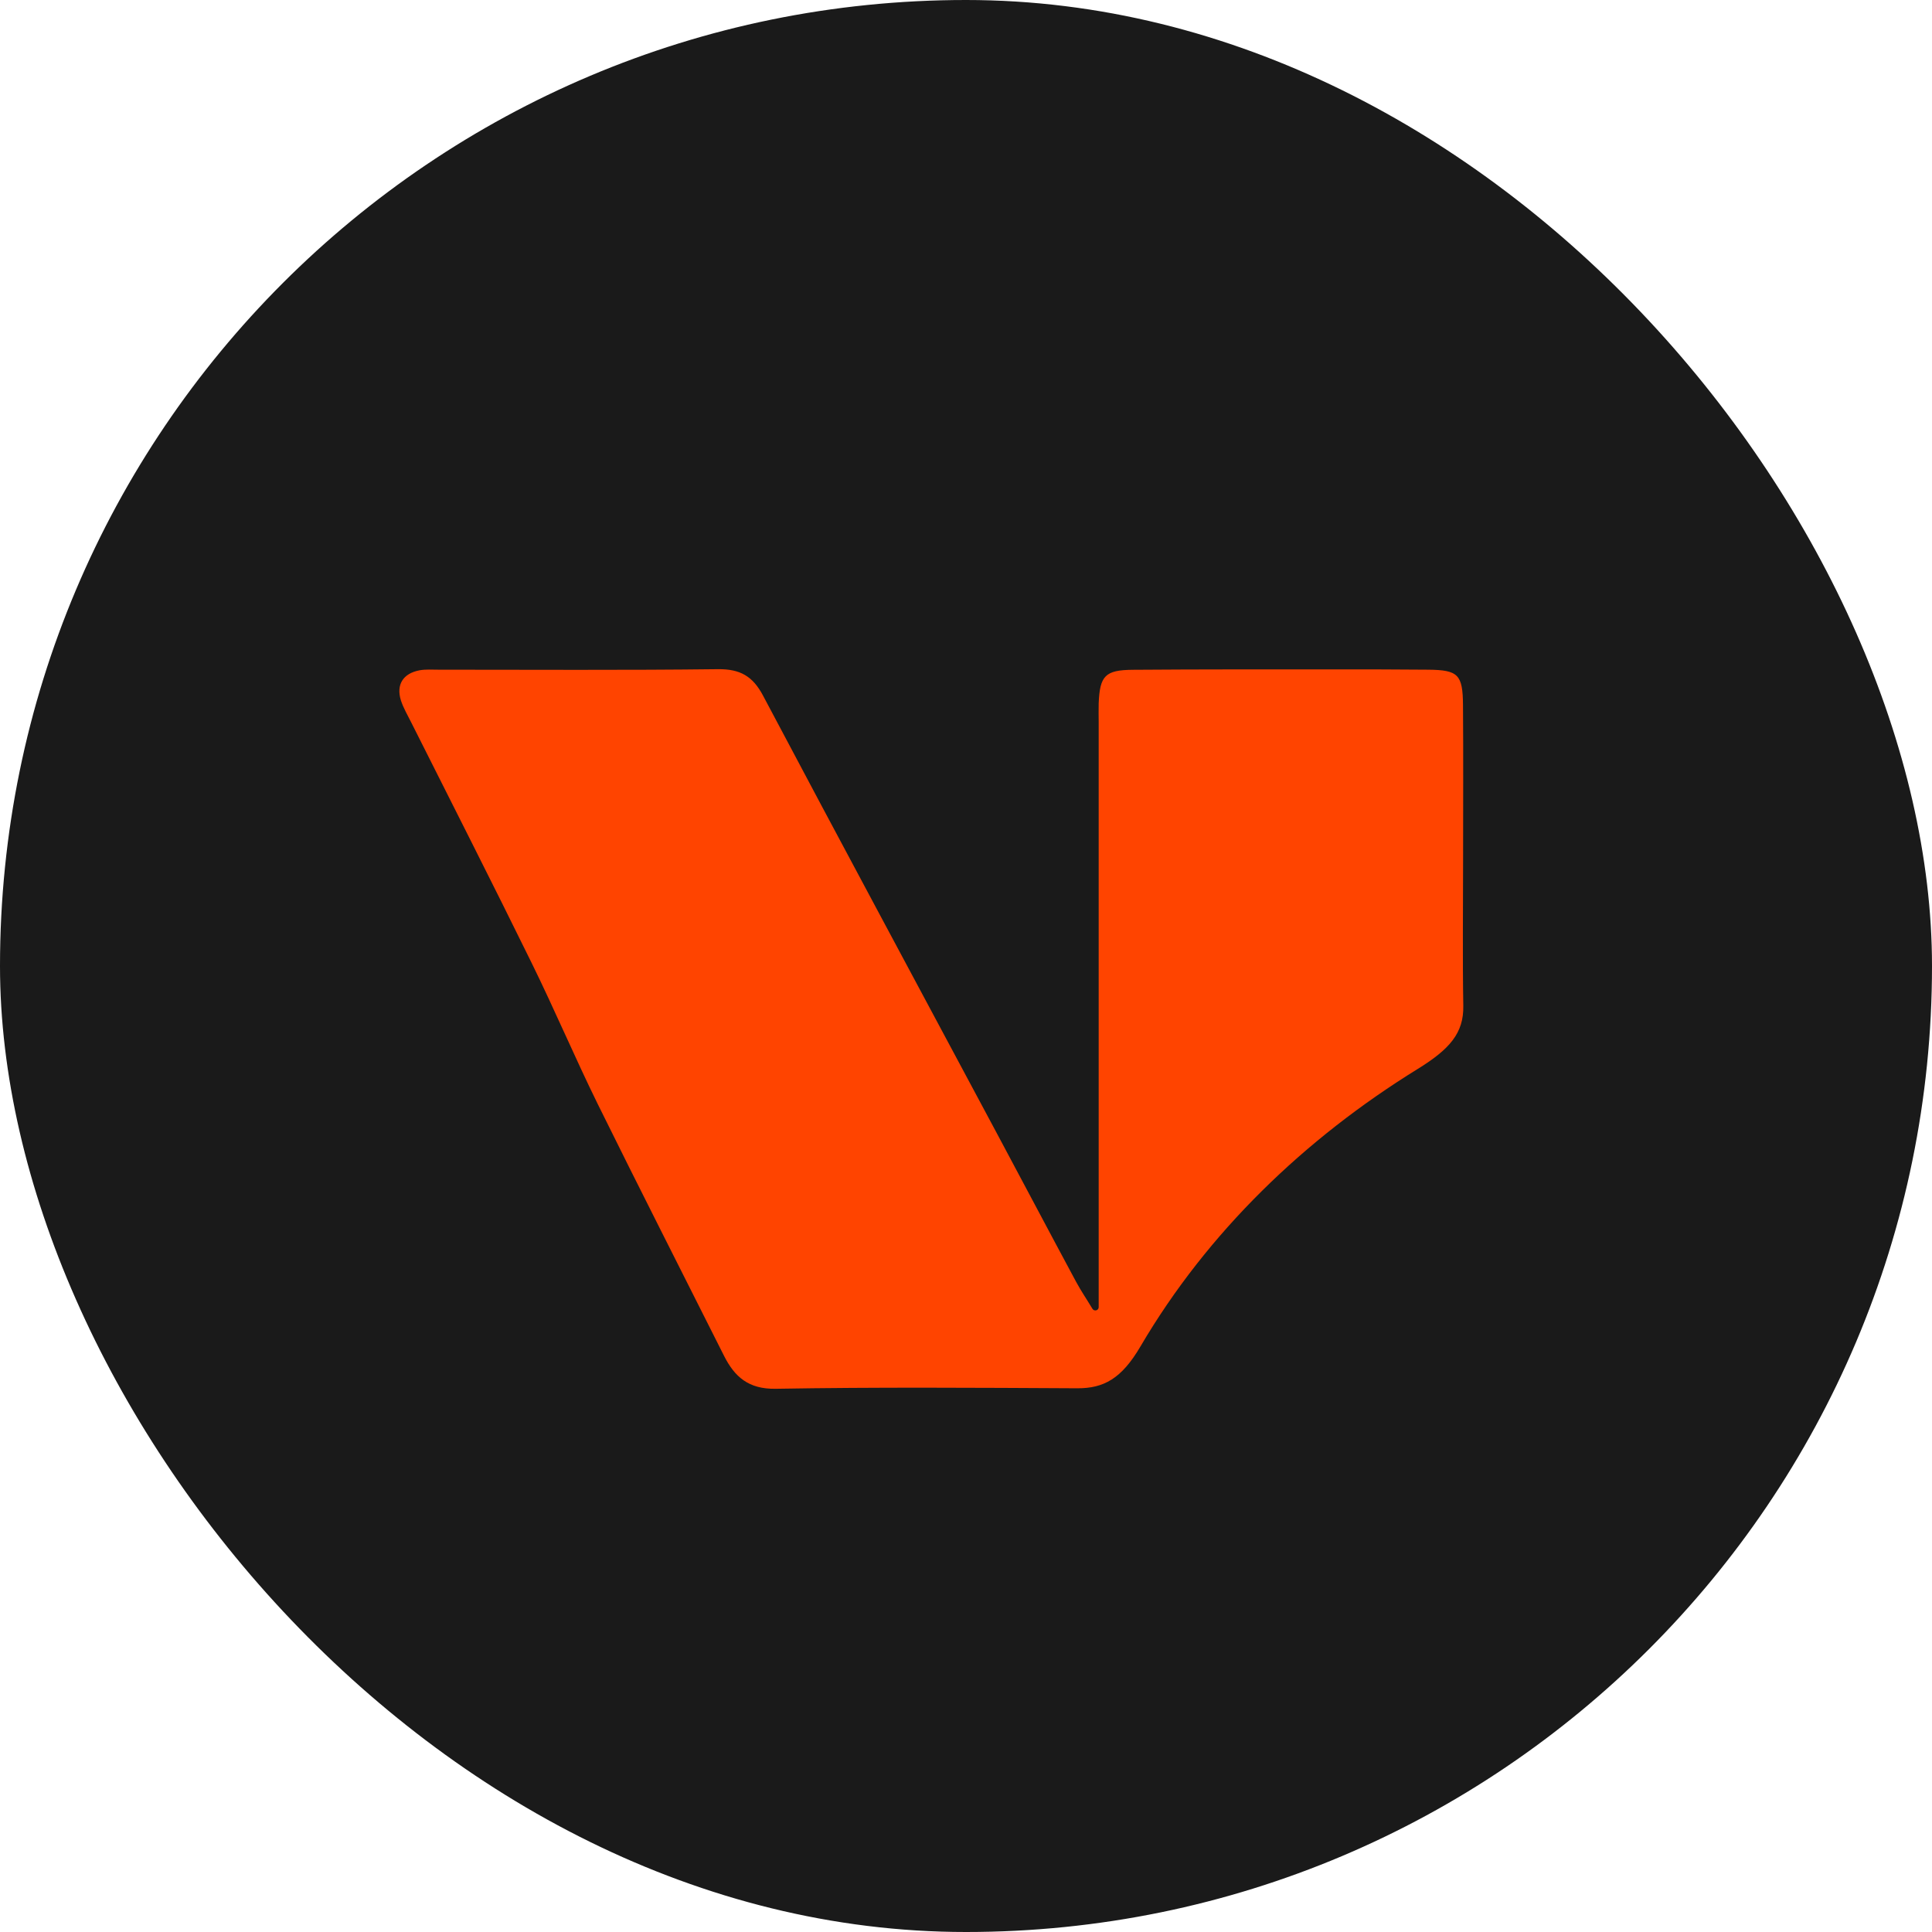
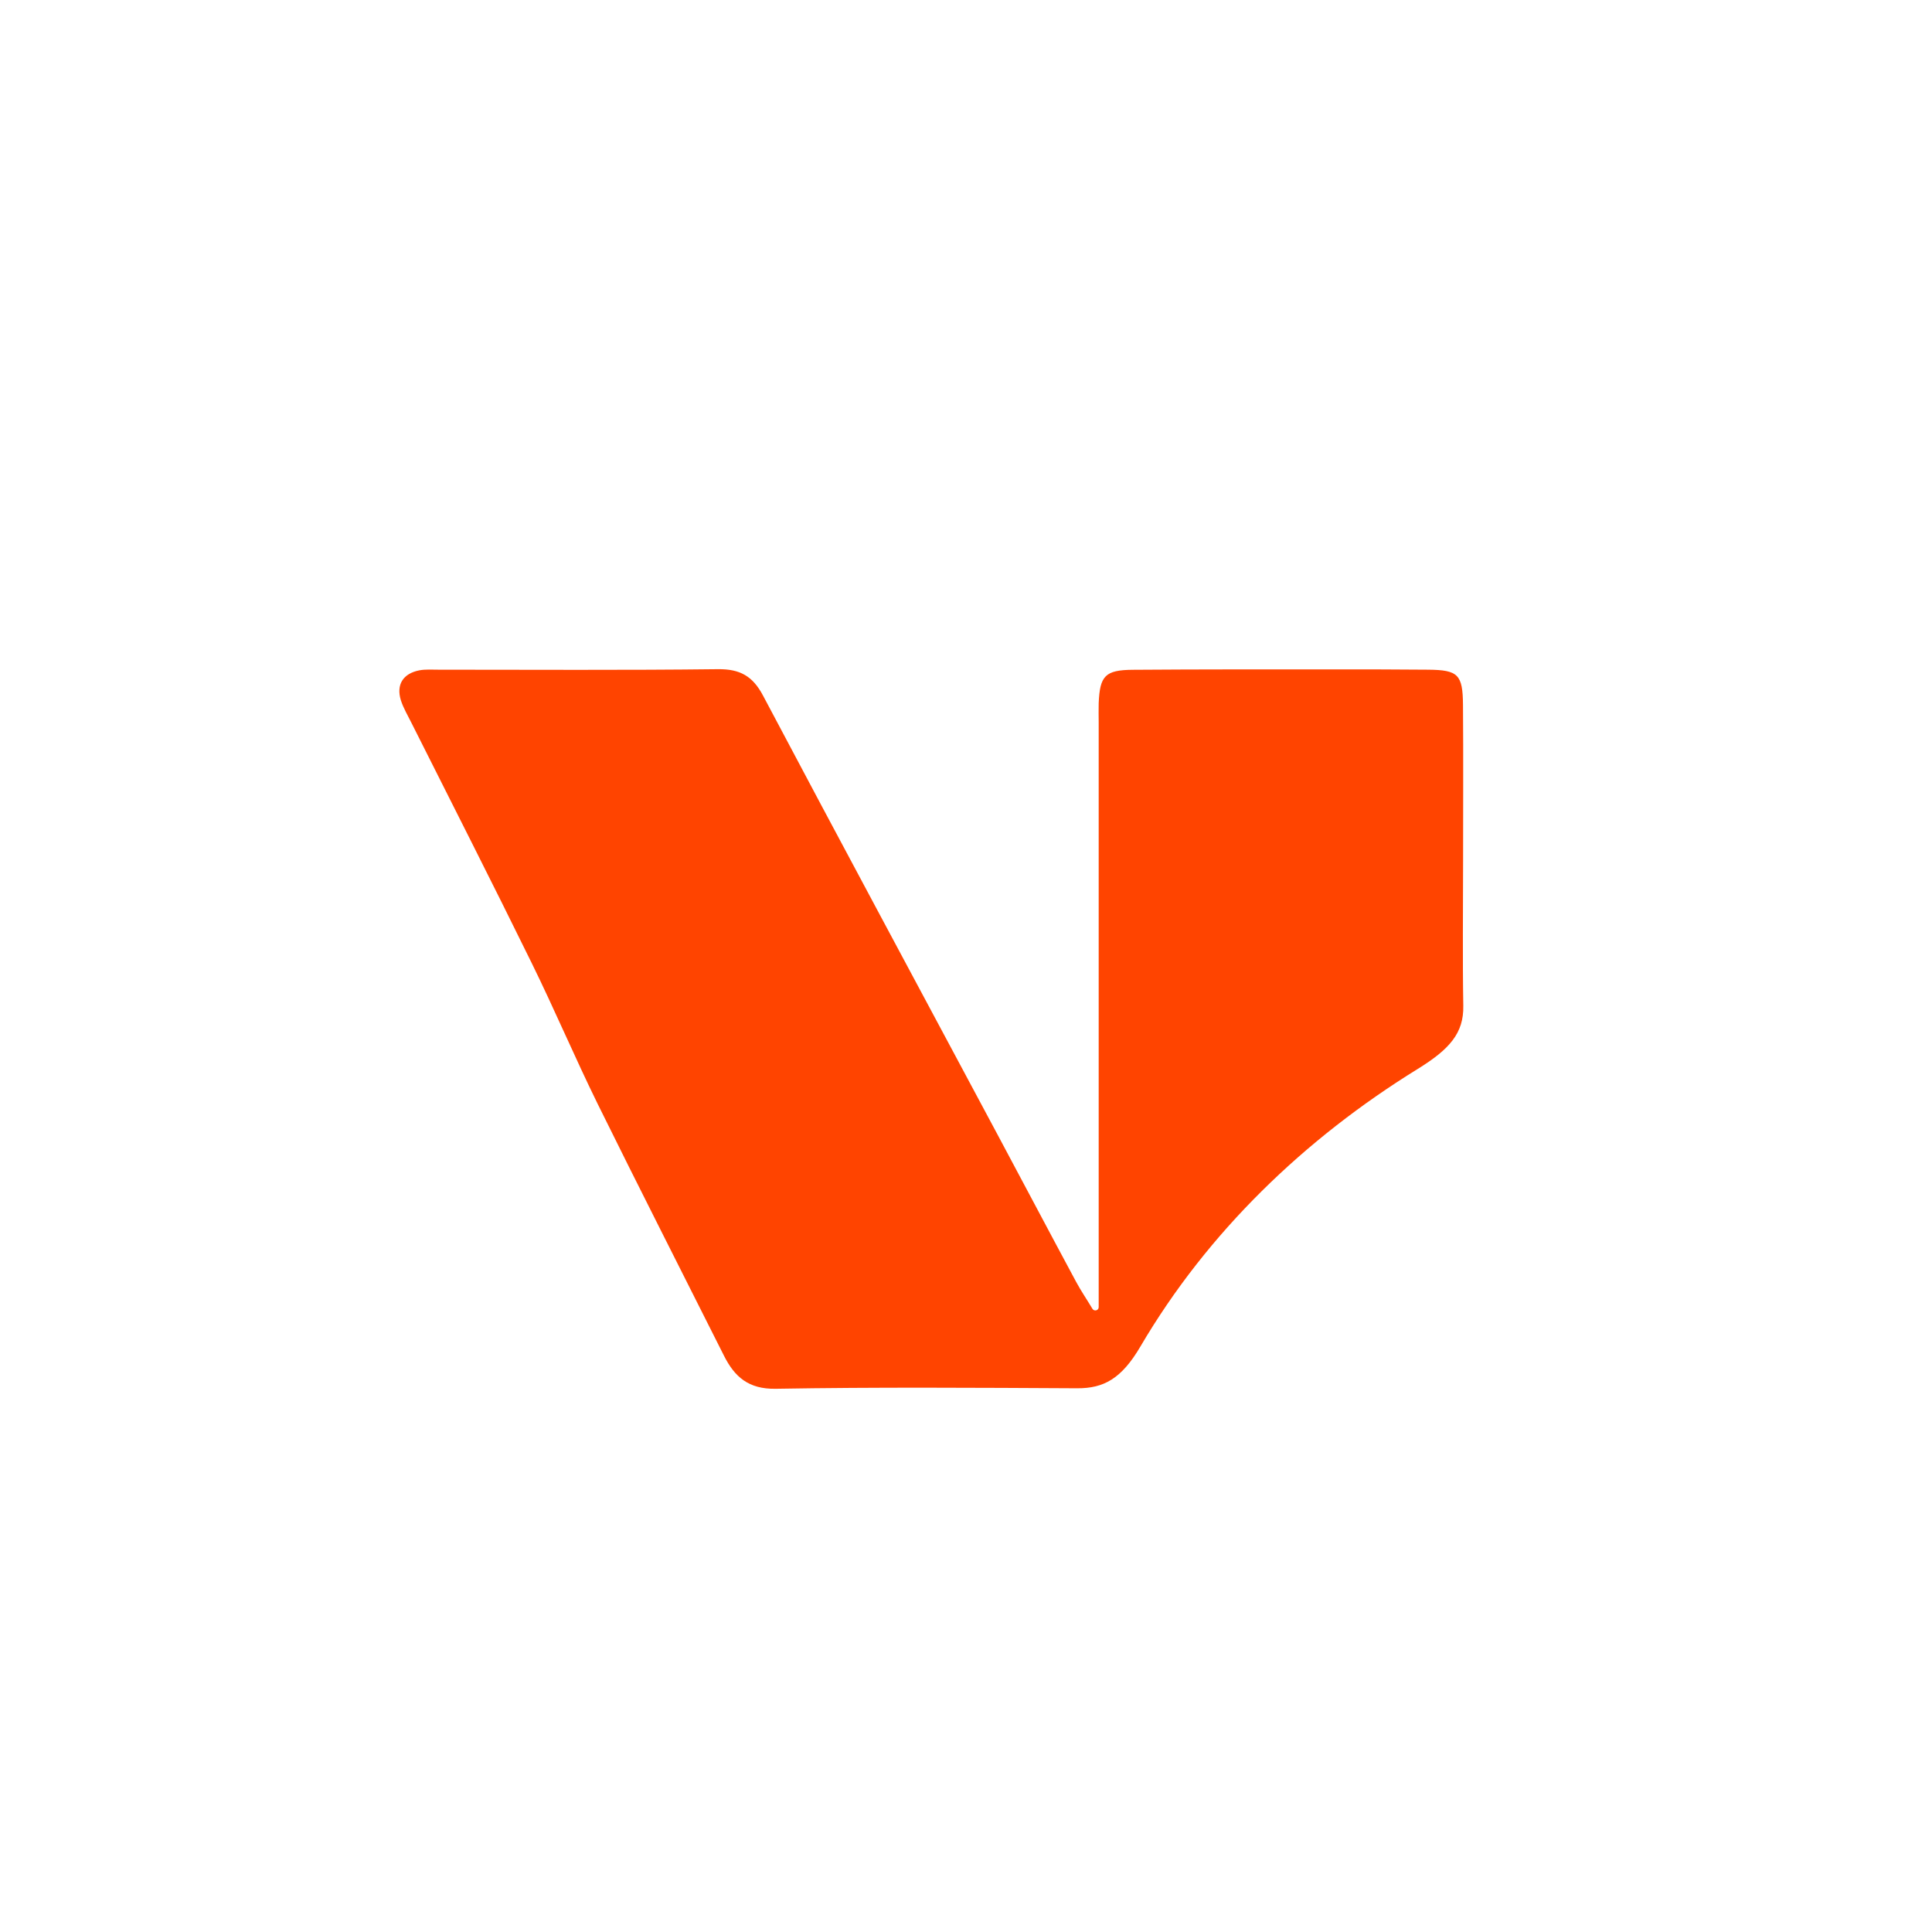
<svg xmlns="http://www.w3.org/2000/svg" width="537" height="537" viewBox="0 0 537 537" fill="none">
-   <rect width="537" height="537" rx="268.5" fill="#1A1A1A" />
  <g clip-path="url(#clip0_51_5)">
    <path d="M305.38 363.316V353.207C305.38 302.409 305.38 251.582 305.38 200.784C305.38 199.01 305.324 197.264 305.38 195.49C305.69 187.831 307.182 186.225 314.87 186.169C333.708 186.028 352.546 186.057 371.385 186.057C379.917 186.057 388.449 186.057 396.981 186.141C405.288 186.225 406.583 187.464 406.639 195.997C406.752 210.386 406.667 224.775 406.667 239.164C406.667 252.624 406.498 266.112 406.724 279.572C406.865 287.175 402.894 291.652 394.052 297.115C362.683 316.488 335.679 342.422 317.01 374.213C311.716 383.252 306.76 385.899 299.439 385.871C271.477 385.73 243.515 385.533 215.554 386.012C208.035 386.125 204.178 382.689 201.221 376.804C189.507 353.489 177.652 330.201 166.107 306.801C159.771 293.905 154.168 280.67 147.832 267.773C136.878 245.443 125.587 223.282 114.407 201.009C113.366 198.897 112.127 196.841 111.423 194.645C110.071 190.28 112.042 187.183 116.604 186.31C118.322 186 120.124 186.141 121.898 186.141C147.804 186.141 173.682 186.31 199.588 186C205.698 185.944 209.218 187.915 212.09 193.35C233.632 234.039 255.483 274.616 277.193 315.221C284.515 328.906 291.751 342.619 299.101 356.276C300.481 358.839 302.142 361.26 303.634 363.767C304.113 364.583 305.38 364.273 305.38 363.316Z" fill="#FF4400" />
  </g>
  <defs>
    <clipPath id="clip0_51_5">
      <rect width="295.752" height="200.04" fill="white" transform="translate(111 186)" />
    </clipPath>
  </defs>
</svg>